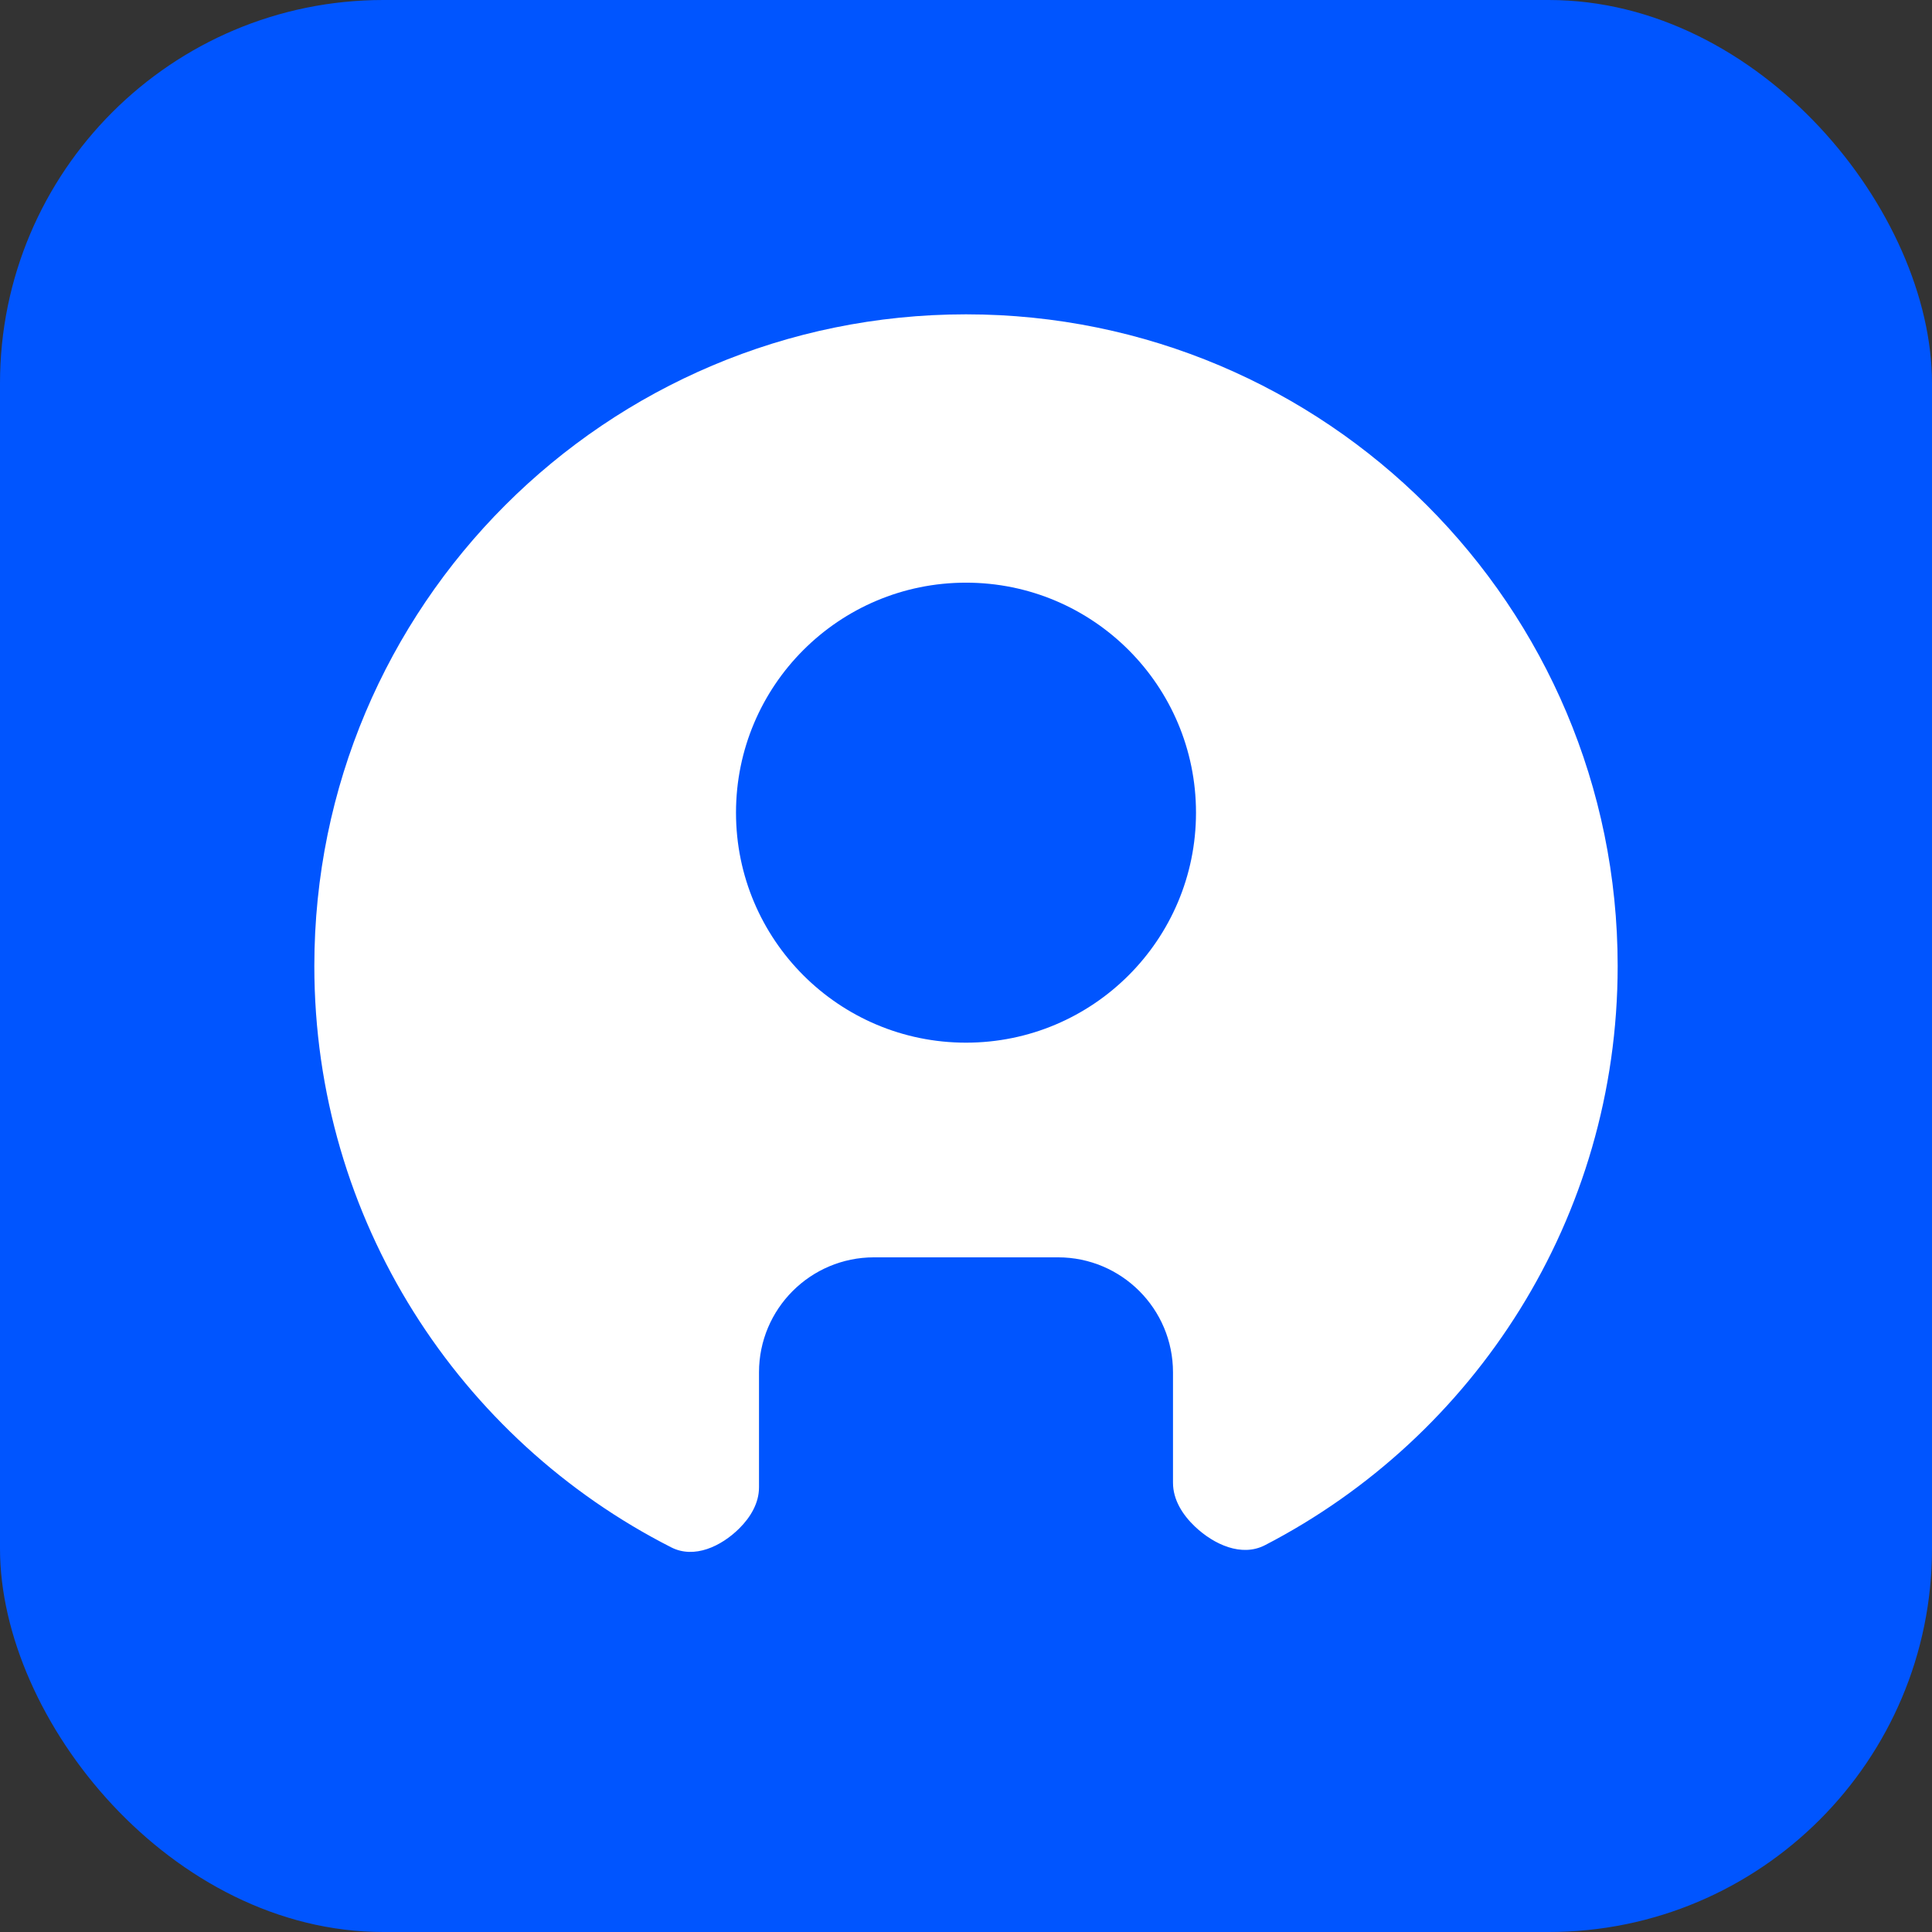
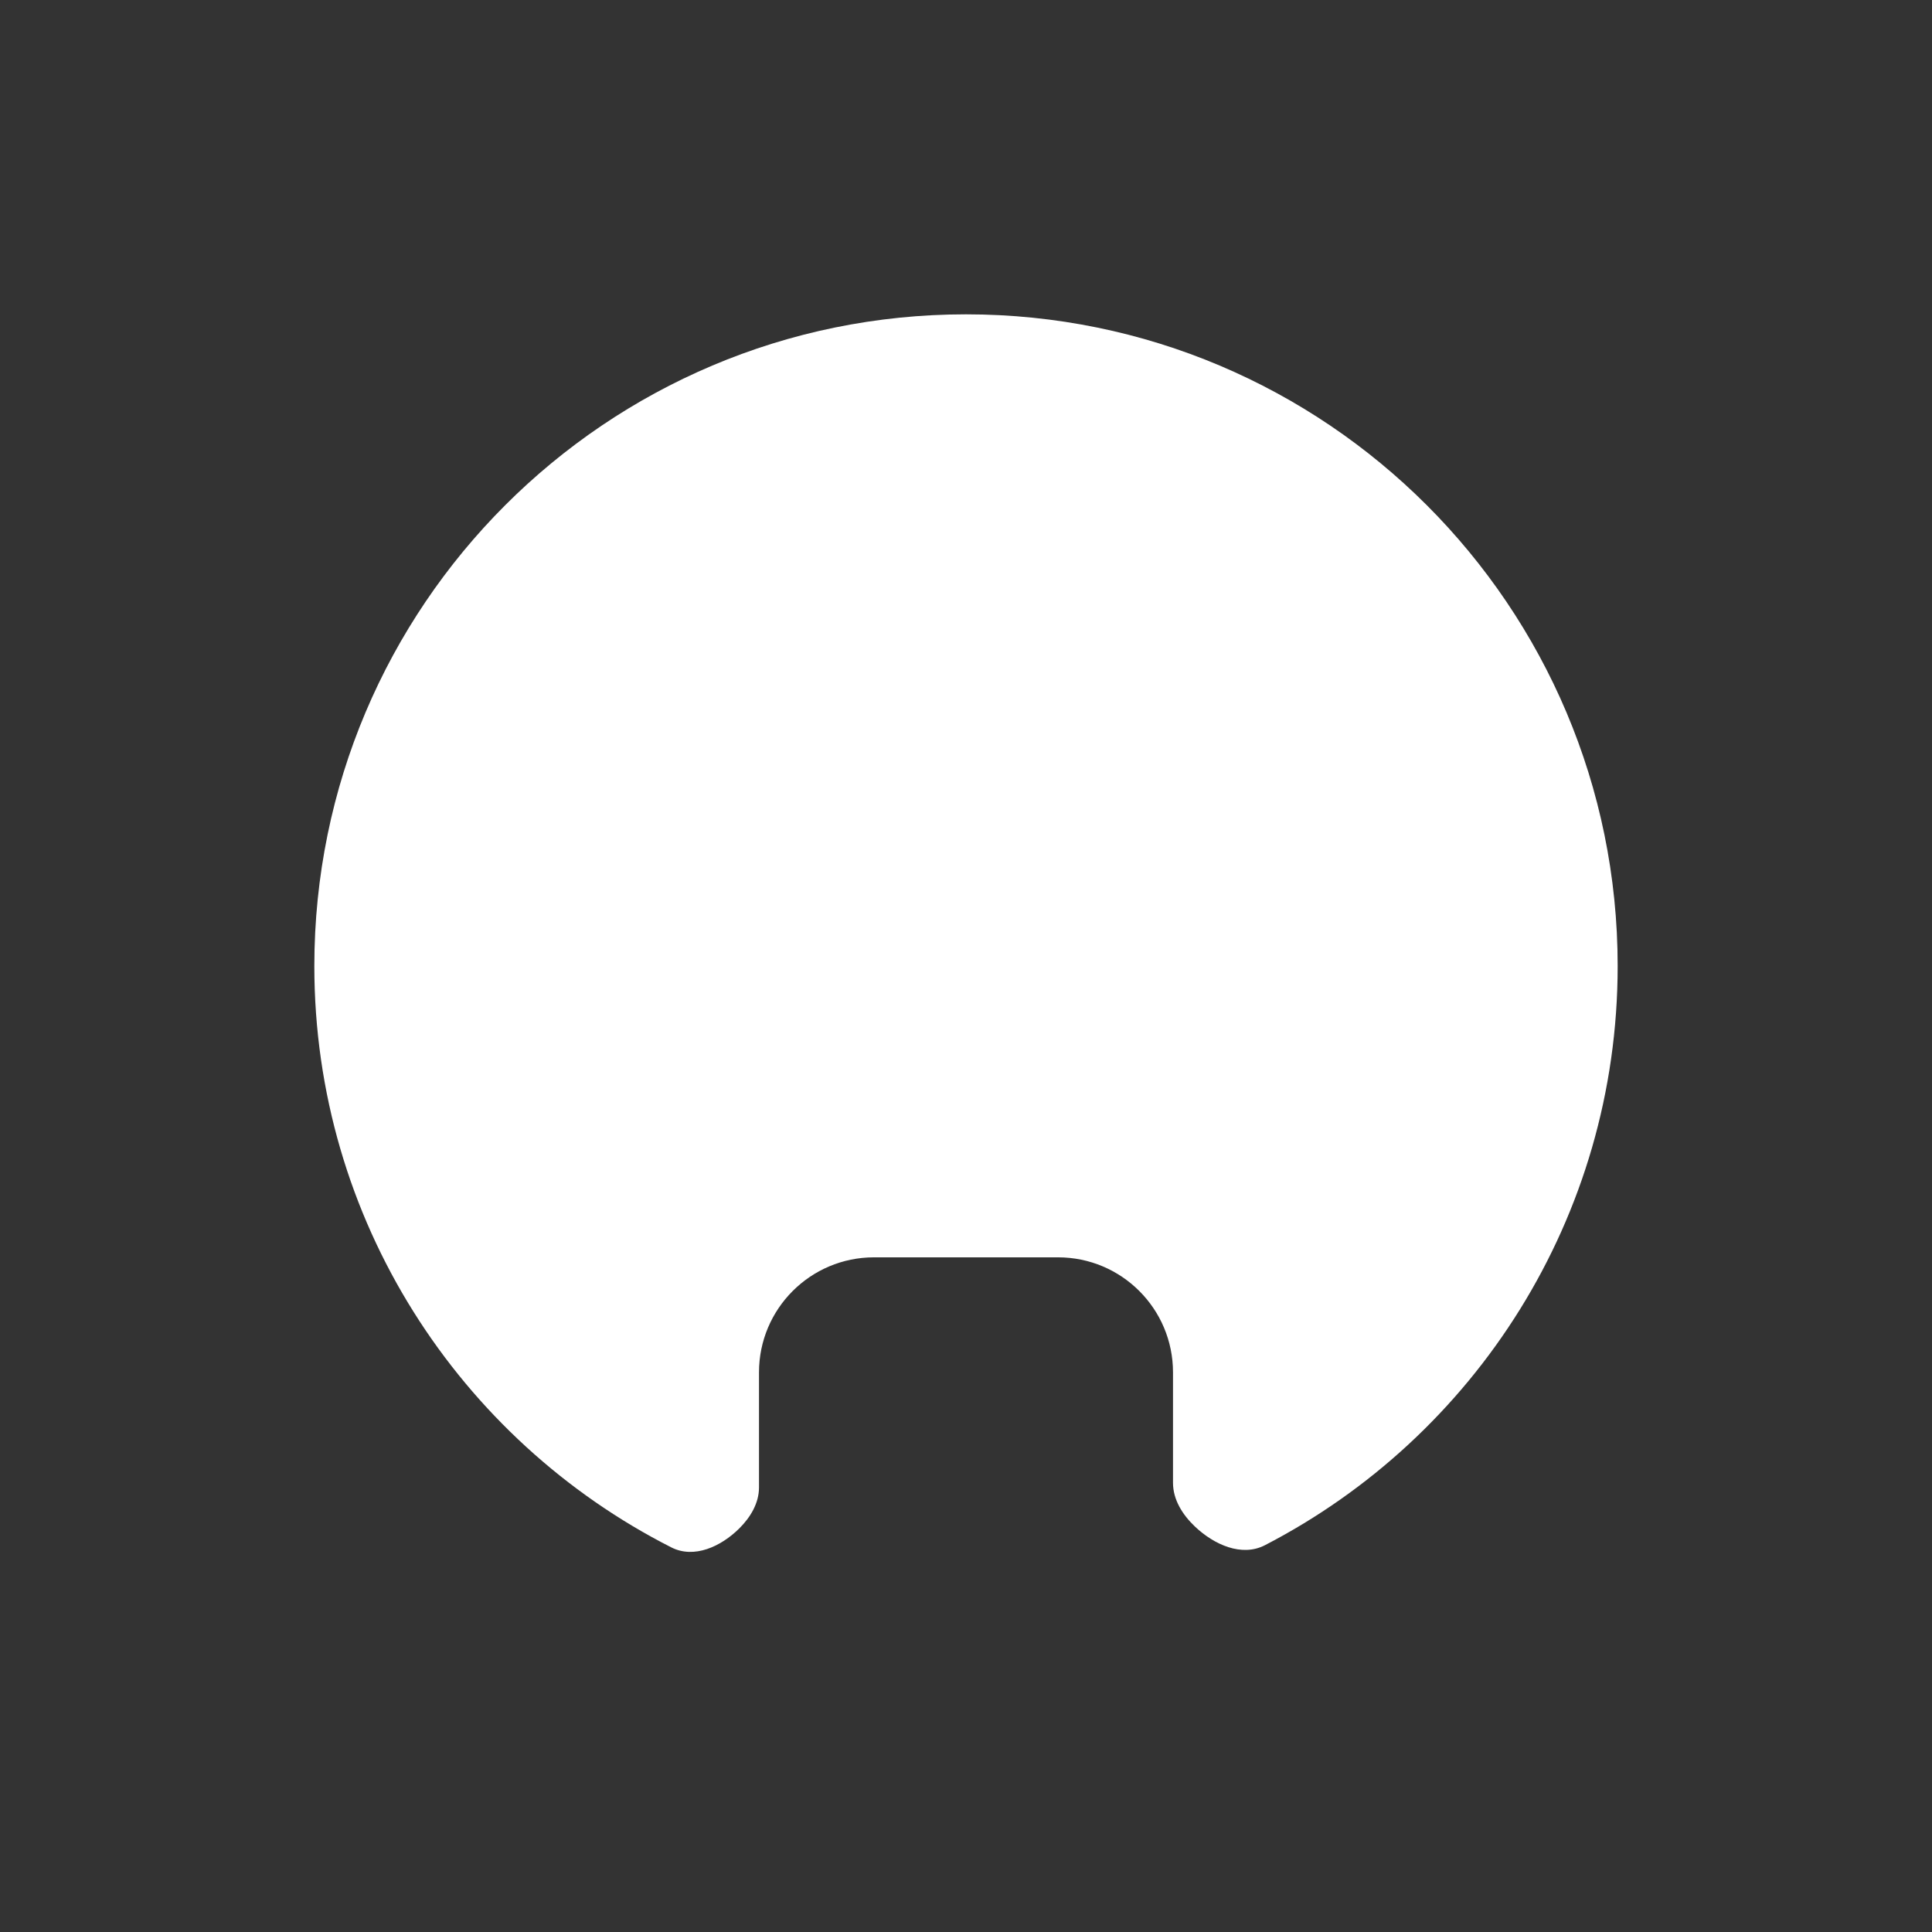
<svg xmlns="http://www.w3.org/2000/svg" width="252" height="252" viewBox="0 0 252 252" fill="none">
  <rect x="0" y="0" width="252" height="252" fill="#333333" stroke="none" />
-   <rect width="252" height="252" rx="50" fill="#0055FF" />
  <path fill-rule="evenodd" clip-rule="evenodd" d="M155.859 199.113C158.348 201.473 161.957 203.119 165.003 201.543C192.325 187.408 211 158.885 211 126C211 79.056 172.944 41 126 41C79.056 41 41 79.056 41 126C41 159.114 59.936 187.805 87.57 201.837C90.55 203.35 94.058 201.713 96.429 199.358V199.358C97.887 197.909 99 196.063 99 194.008V179C99 170.716 105.716 164 114 164H138C146.284 164 153 170.716 153 179V193.405C153 195.618 154.253 197.59 155.859 199.113V199.113Z" fill="white" />
-   <circle cx="126" cy="106" r="30" fill="#0055FF" />
</svg>